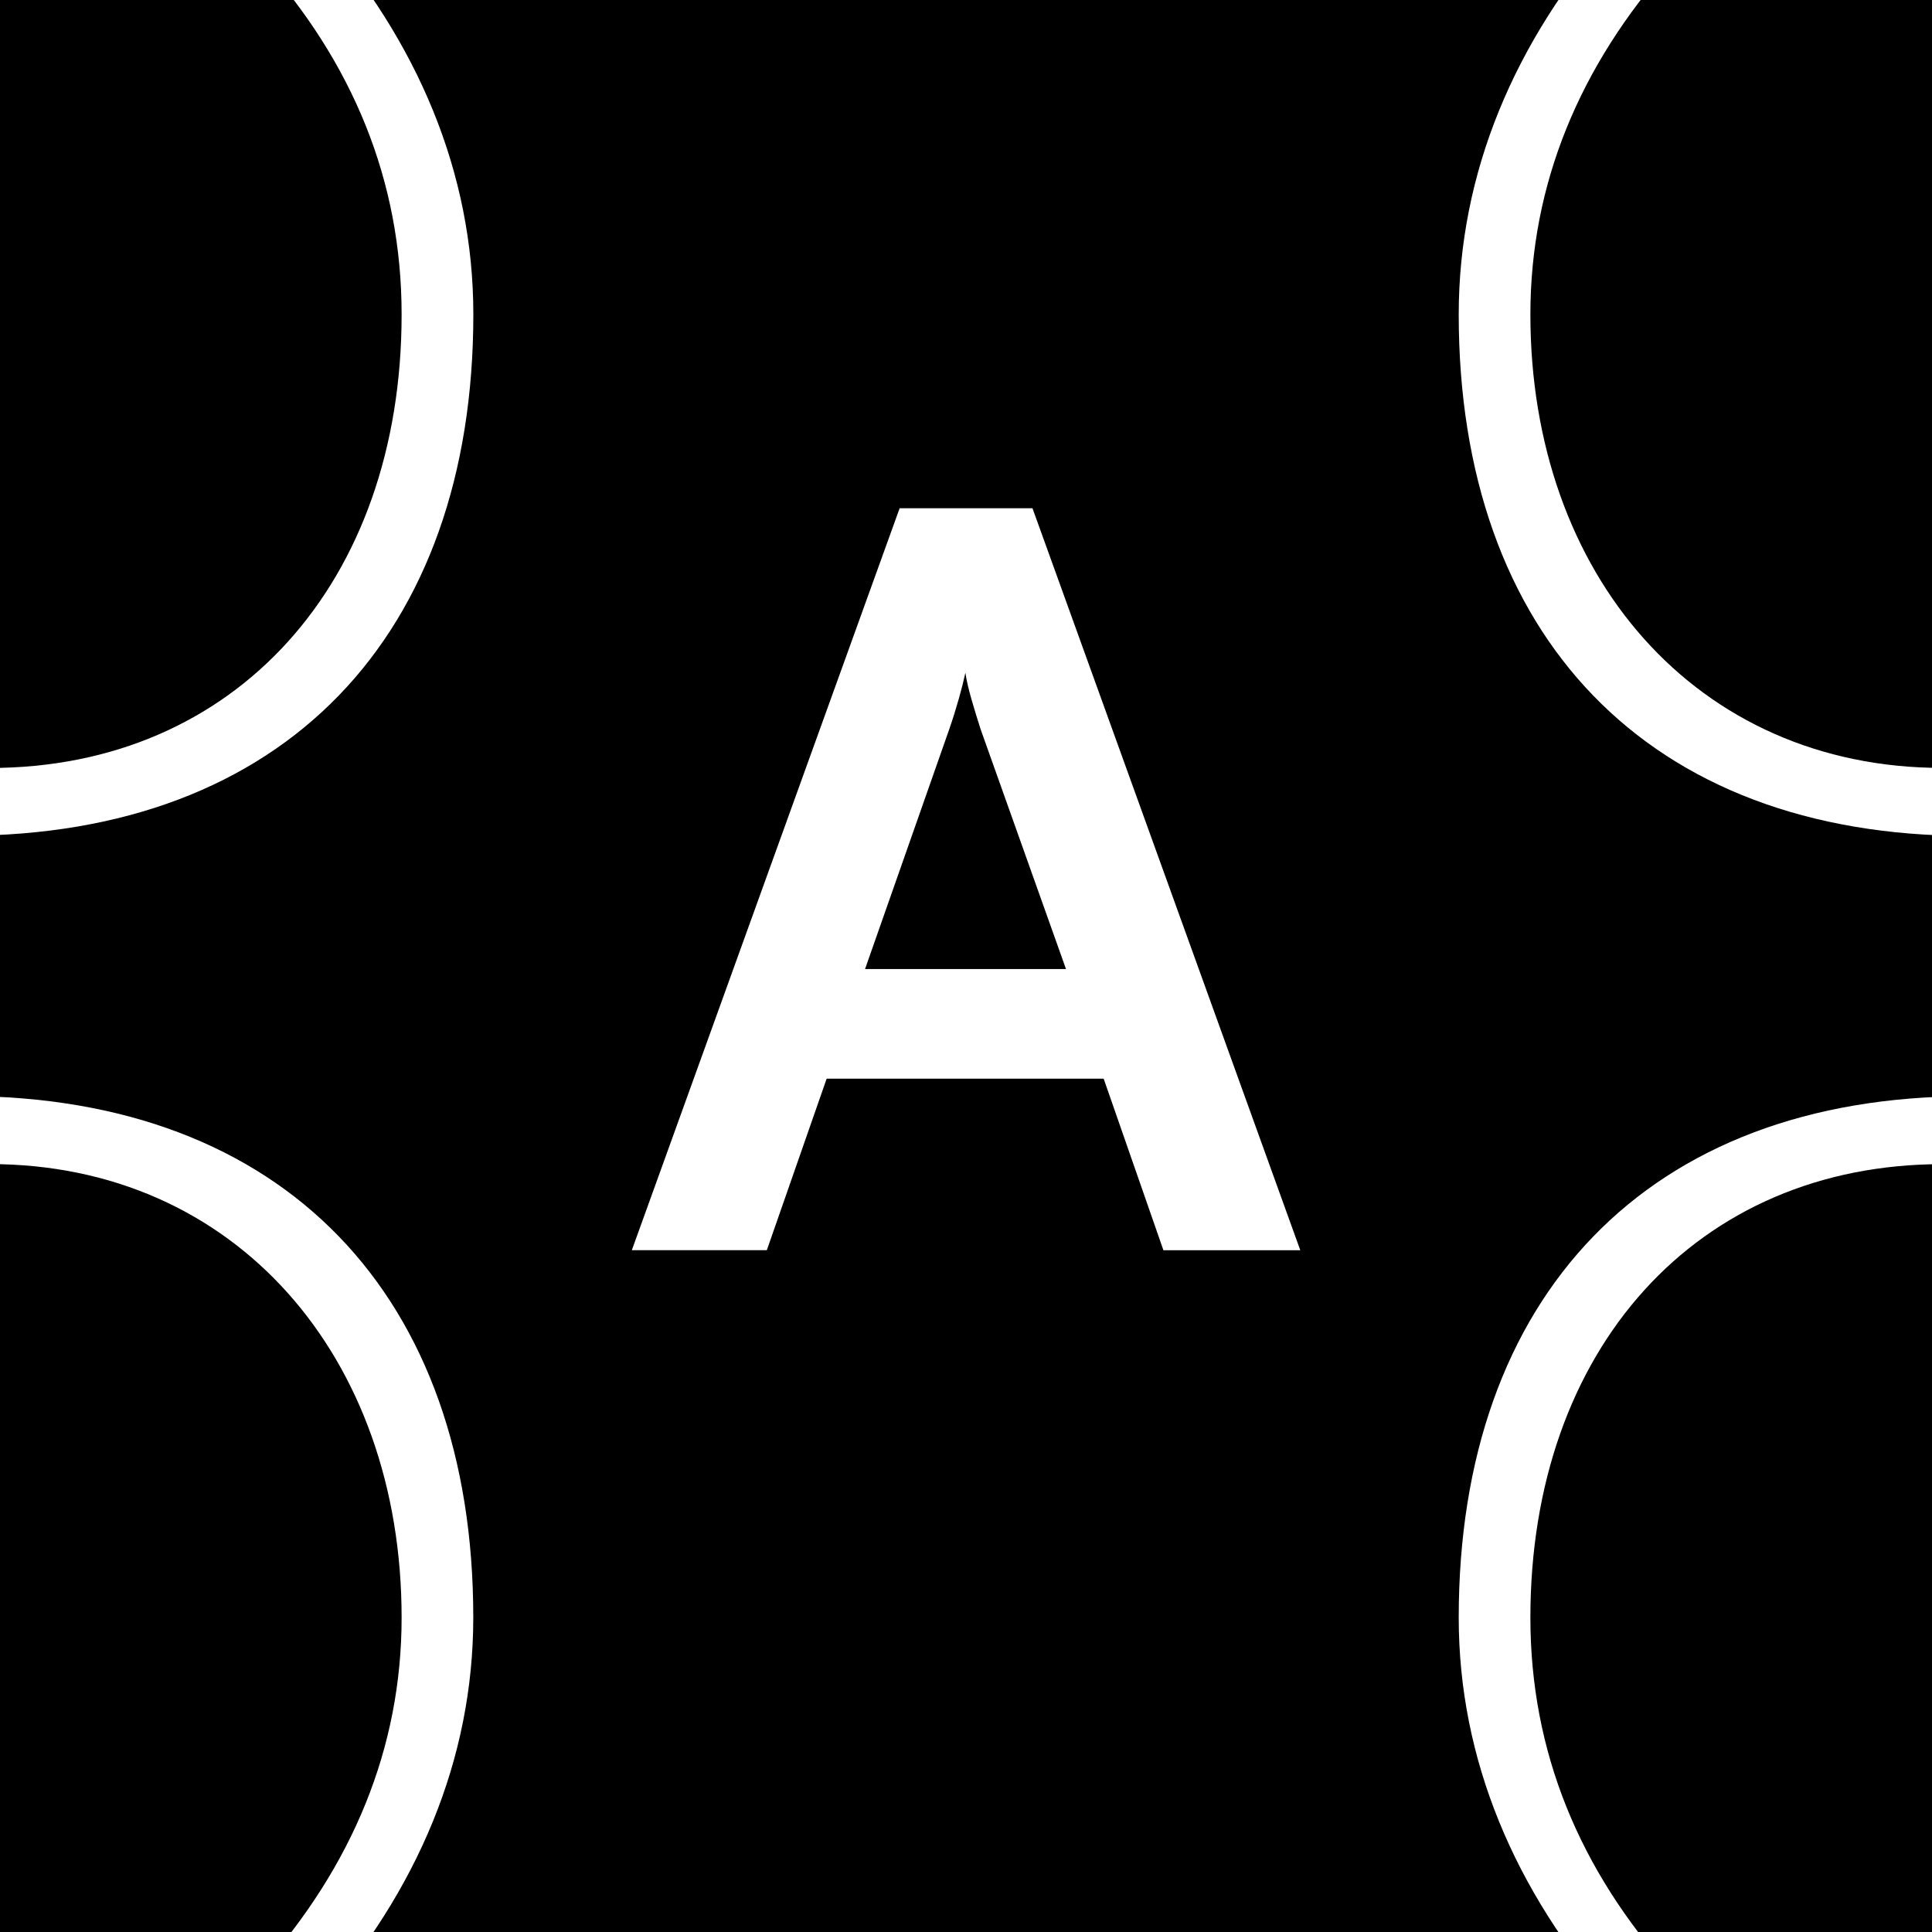
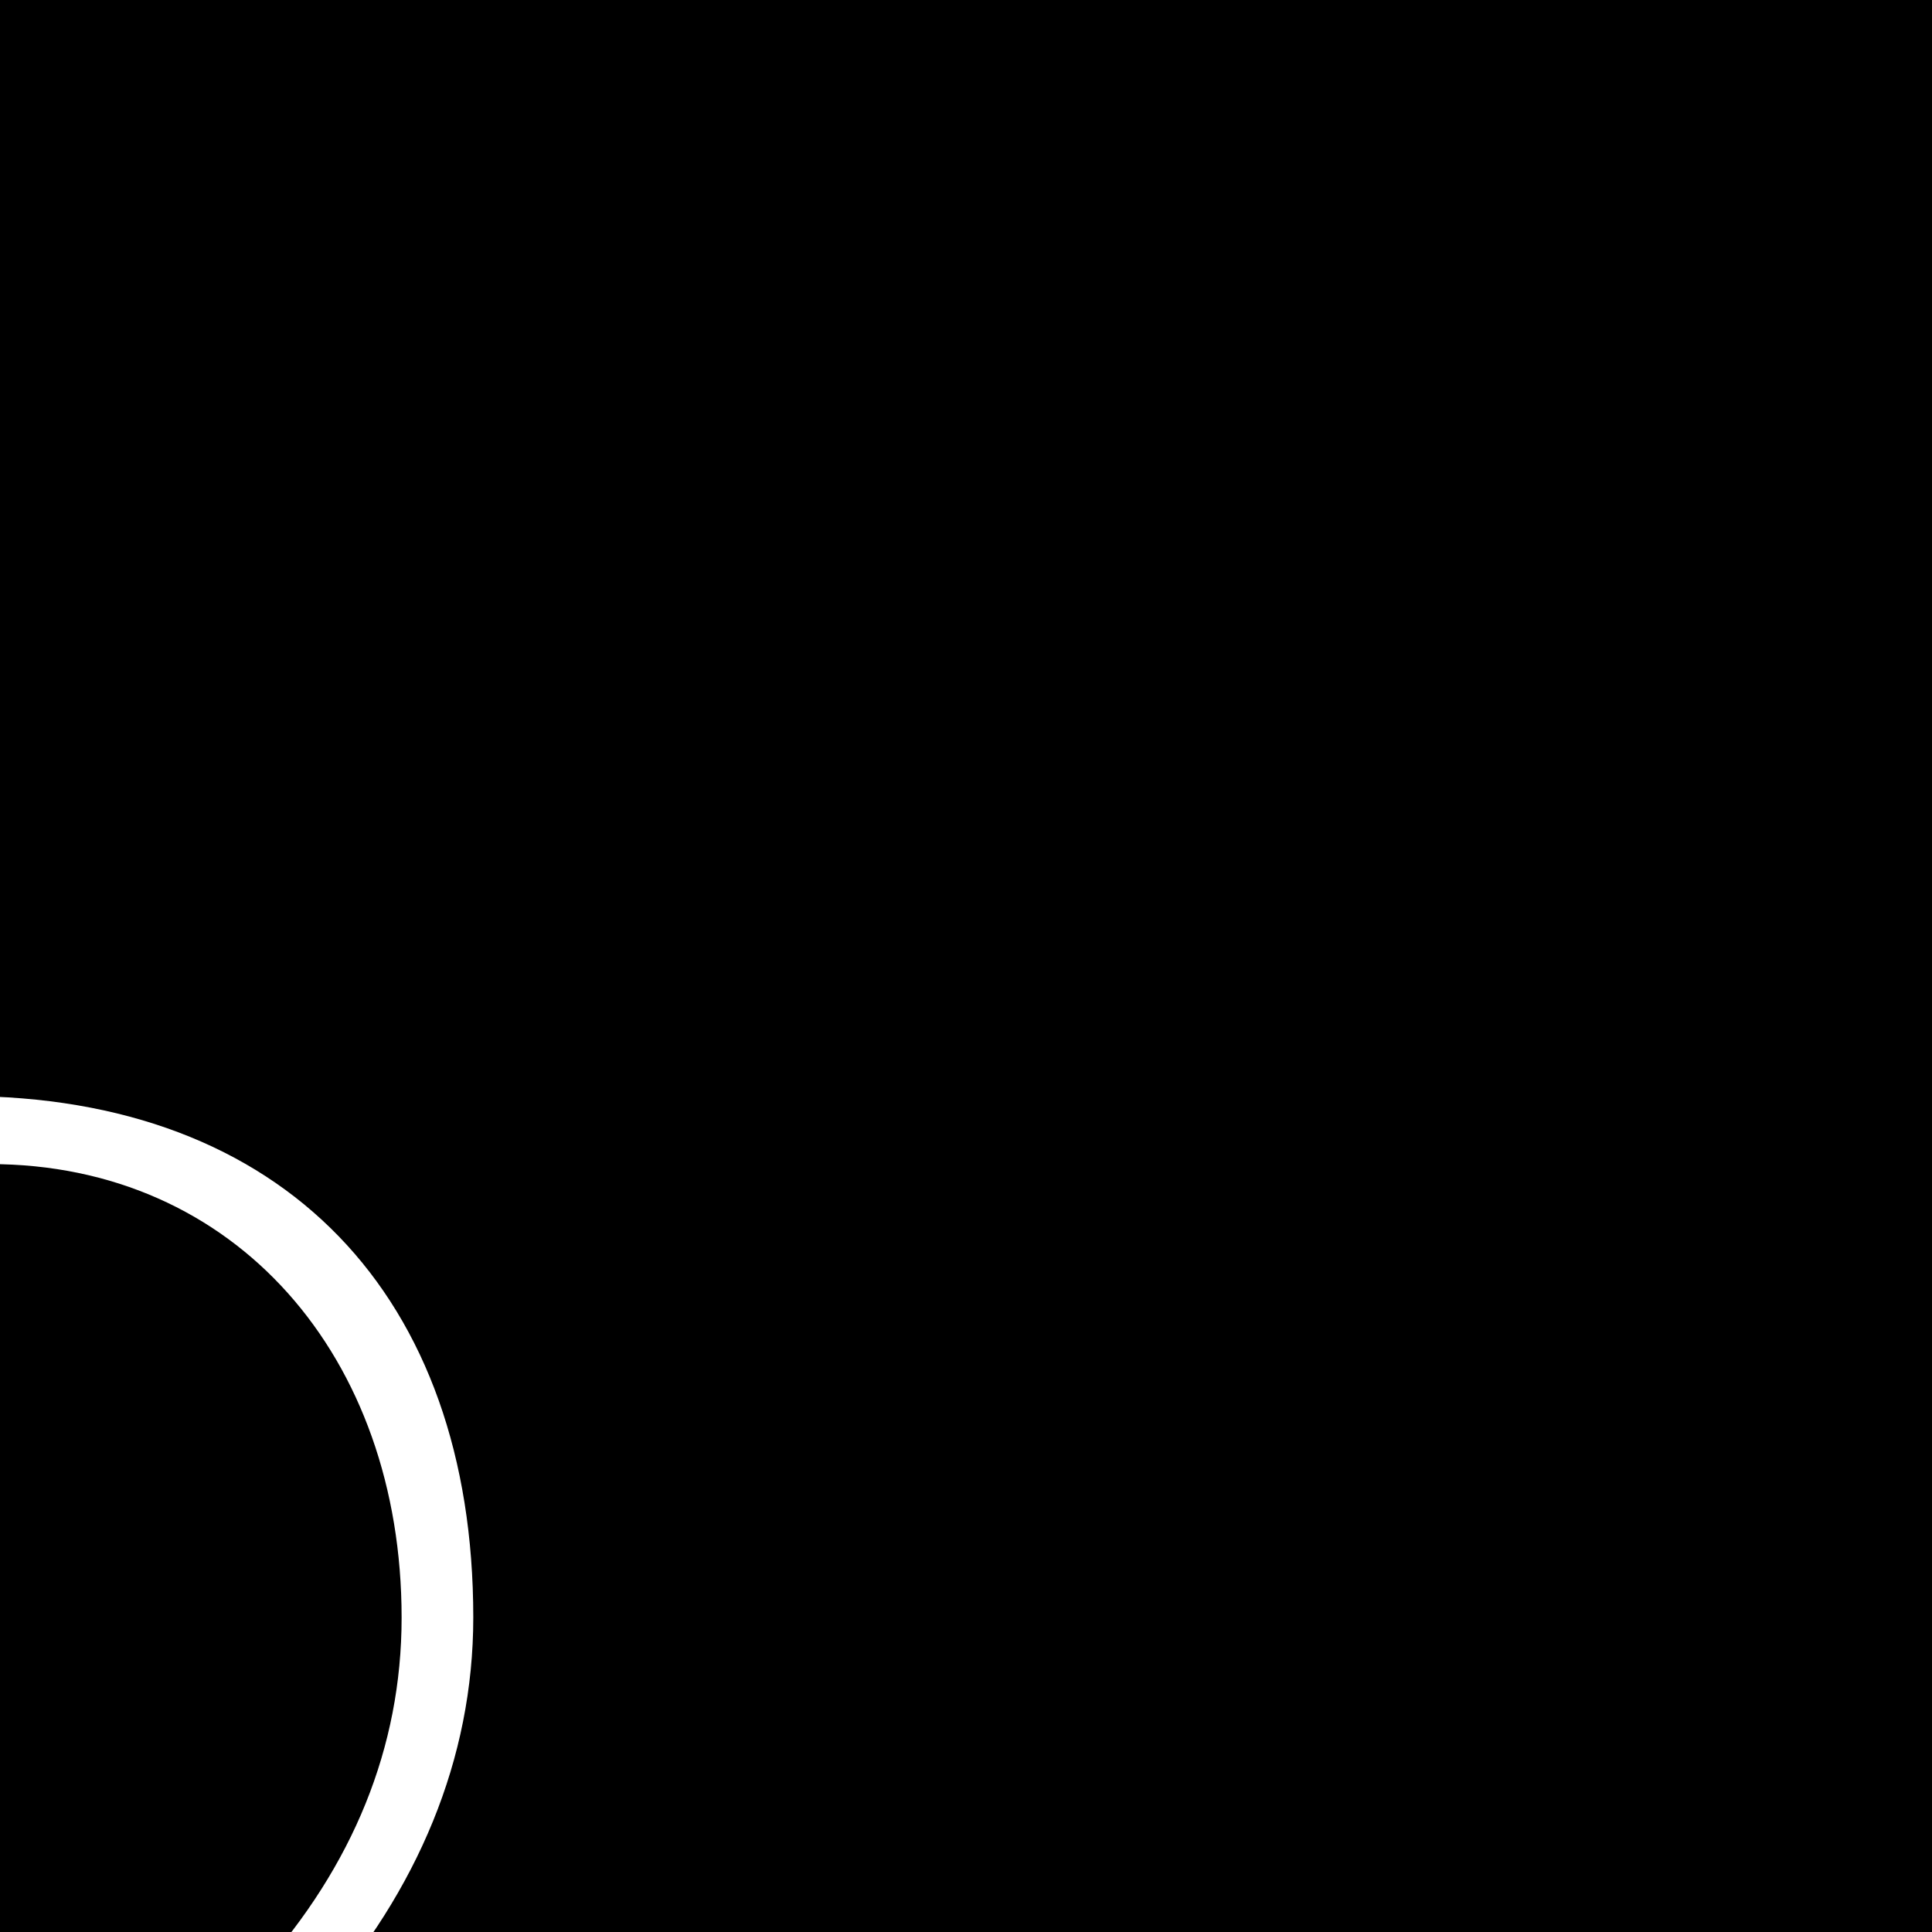
<svg xmlns="http://www.w3.org/2000/svg" width="32" height="32" fill="none">
  <rect width="100%" height="100%" fill="#808080" stroke="none" />
  <g clip-path="url(#a)">
    <path fill="#000" d="M0 0h32v32H0z" />
-     <path fill="#fff" d="M14.222 58.086c2.314 3.004 3.692 4.068 5.506 4.819v.313h-7.82c-.877-1.751-1.188-2.192-4.002-5.759l-.877-1.064c-3.816 4.945-8.131 7.26-13.764 7.26-6.693 0-11.572-4.694-11.572-11.141s3.942-10.892 11.322-13.832c-3.314-4.508-4.378-7.134-4.378-10.578 0-5.82 4.378-9.95 10.758-9.95 5.316 0 8.444 3.317 8.444 8.636 0 4.695-3.692 8.699-9.508 11.015l2.251 2.88L9.403 51.95c1.438-2.693 2.001-6.07 2.191-9.514.127-2.129-1.687-3.13-4.379-3.443v-.314H17.66v.314c-3.064.377-4.692 1.251-4.879 3.443-.25 3.755-.937 7.325-2.628 10.515l4.066 5.132.003.003ZM6.525 55.71-4.61 41.815l-1.878-2.442c-5.379 2.443-7.943 5.946-7.943 11.456 0 5.946 4.192 10.14 10.445 10.14 4.315 0 7.32-1.628 10.508-5.259h.003Zm-14.01-29.168c0 2.817.937 4.882 5.193 10.452 5.692-2.38 8.944-5.883 8.944-10.201 0-4.318-2.752-7.512-6.82-7.512-4.315 0-7.32 2.817-7.32 7.262h.003Z" />
-     <path fill="#fff" d="M21.846 52.955c-1.687-3.194-2.378-6.76-2.628-10.515-.186-2.19-1.814-3.067-4.879-3.444v-.313h10.445v.313c-2.69.314-4.505 1.315-4.378 3.444.187 3.444.75 6.824 2.19 9.514l8.821-11.266 2.252-2.88c-5.817-2.315-9.508-6.32-9.508-11.015 0-5.319 3.128-8.636 8.444-8.636 6.38 0 10.758 4.131 10.758 9.951 0 3.444-1.064 6.07-4.379 10.578 7.38 2.943 11.322 7.448 11.322 13.831 0 6.384-4.878 11.142-11.572 11.142-5.629 0-9.944-2.315-13.763-7.26l-.877 1.064c-2.815 3.567-3.128 4.004-4.002 5.76h-7.82v-.314c1.814-.751 3.191-1.816 5.506-4.819l4.065-5.132.003-.003Zm10.322-33.673c-4.066 0-6.82 3.067-6.82 7.511 0 4.445 3.252 7.825 8.944 10.201 4.255-5.57 5.193-7.635 5.193-10.451 0-4.445-3.002-7.261-7.32-7.261h.003Zm3.815 41.685c6.256 0 10.445-4.195 10.445-10.141 0-5.51-2.565-9.013-7.944-11.456l-1.877 2.443L25.47 55.708c3.192 3.63 6.193 5.259 10.509 5.259h.003Zm-25.83-81.922c1.688 3.194 2.378 6.76 2.628 10.515.187 2.189 1.815 3.067 4.88 3.444v.313H7.214v-.313c2.692-.314 4.506-1.315 4.38-3.444-.188-3.444-.751-6.824-2.192-9.514L.583-8.688l-2.252 2.88C4.147-3.493 7.84.512 7.84 5.207c0 5.319-3.128 8.636-8.444 8.636-6.38 0-10.758-4.131-10.758-9.951 0-3.444 1.063-6.07 4.378-10.578-7.38-2.943-11.322-7.448-11.322-13.831 0-6.384 4.88-11.142 11.572-11.142 5.63 0 9.945 2.315 13.764 7.26l.877-1.064c2.814-3.567 3.128-4.004 4.002-5.76h7.82v.314c-1.814.751-3.192 1.816-5.506 4.819l-4.065 5.132-.004.003Zm-14.136-8.008c-6.256 0-10.445 4.194-10.445 10.14 0 5.51 2.564 9.013 7.944 11.456l1.877-2.443L6.528-23.704c-3.191-3.631-6.193-5.26-10.508-5.26h-.003ZM-.168 12.72c4.065 0 6.82-3.066 6.82-7.511S3.4-2.615-2.292-4.991C-6.548.579-7.485 2.644-7.485 5.46c0 4.445 3.002 7.261 7.32 7.261h-.003Z" />
-     <path fill="#fff" d="M17.778-26.088c-2.315-3.003-3.692-4.067-5.506-4.818v-.314h7.82c.877 1.752 1.188 2.192 4.002 5.76l.877 1.064c3.815-4.945 8.13-7.261 13.763-7.261 6.694 0 11.572 4.695 11.572 11.142 0 6.447-3.941 10.892-11.322 13.831 3.315 4.509 4.38 7.135 4.38 10.578 0 5.82-4.38 9.951-10.76 9.951-5.315 0-8.443-3.317-8.443-8.636 0-4.695 3.691-8.7 9.508-11.015l-2.252-2.88-8.82-11.265c-1.438 2.693-2.001 6.07-2.191 9.513-.127 2.13 1.687 3.13 4.378 3.444v.314H14.34v-.314c3.065-.377 4.693-1.251 4.88-3.444.25-3.754.937-7.324 2.627-10.514l-4.065-5.132-.003-.004ZM39.485 5.46c0-2.816-.938-4.881-5.193-10.45C28.6-2.614 25.348.89 25.348 5.208s2.751 7.511 6.82 7.511c4.315 0 7.32-2.816 7.32-7.26h-.003Zm-14.01-29.167L36.61-9.814l1.877 2.443c5.38-2.443 7.944-5.946 7.944-11.455 0-5.947-4.192-10.141-10.445-10.141-4.315 0-7.32 1.628-10.508 5.259h-.003Zm-15.01 44.414 4.436-12.289h2.2l4.436 12.29H19.27l-.99-2.842h-4.588l-.991 2.841h-2.236Zm3.863-4.657h3.328l-1.412-3.966c-.102-.32-.219-.69-.254-.941-.05.234-.152.605-.269.94l-1.393 3.967Z" />
+     <path fill="#fff" d="M14.222 58.086c2.314 3.004 3.692 4.068 5.506 4.819v.313h-7.82c-.877-1.751-1.188-2.192-4.002-5.759l-.877-1.064c-3.816 4.945-8.131 7.26-13.764 7.26-6.693 0-11.572-4.694-11.572-11.141s3.942-10.892 11.322-13.832c-3.314-4.508-4.378-7.134-4.378-10.578 0-5.82 4.378-9.95 10.758-9.95 5.316 0 8.444 3.317 8.444 8.636 0 4.695-3.692 8.699-9.508 11.015l2.251 2.88L9.403 51.95c1.438-2.693 2.001-6.07 2.191-9.514.127-2.129-1.687-3.13-4.379-3.443v-.314H17.66v.314c-3.064.377-4.692 1.251-4.879 3.443-.25 3.755-.937 7.325-2.628 10.515ZM6.525 55.71-4.61 41.815l-1.878-2.442c-5.379 2.443-7.943 5.946-7.943 11.456 0 5.946 4.192 10.14 10.445 10.14 4.315 0 7.32-1.628 10.508-5.259h.003Zm-14.01-29.168c0 2.817.937 4.882 5.193 10.452 5.692-2.38 8.944-5.883 8.944-10.201 0-4.318-2.752-7.512-6.82-7.512-4.315 0-7.32 2.817-7.32 7.262h.003Z" />
  </g>
  <defs>
    <clipPath id="a">
      <path fill="#fff" d="M0 0h32v32H0z" />
    </clipPath>
  </defs>
</svg>